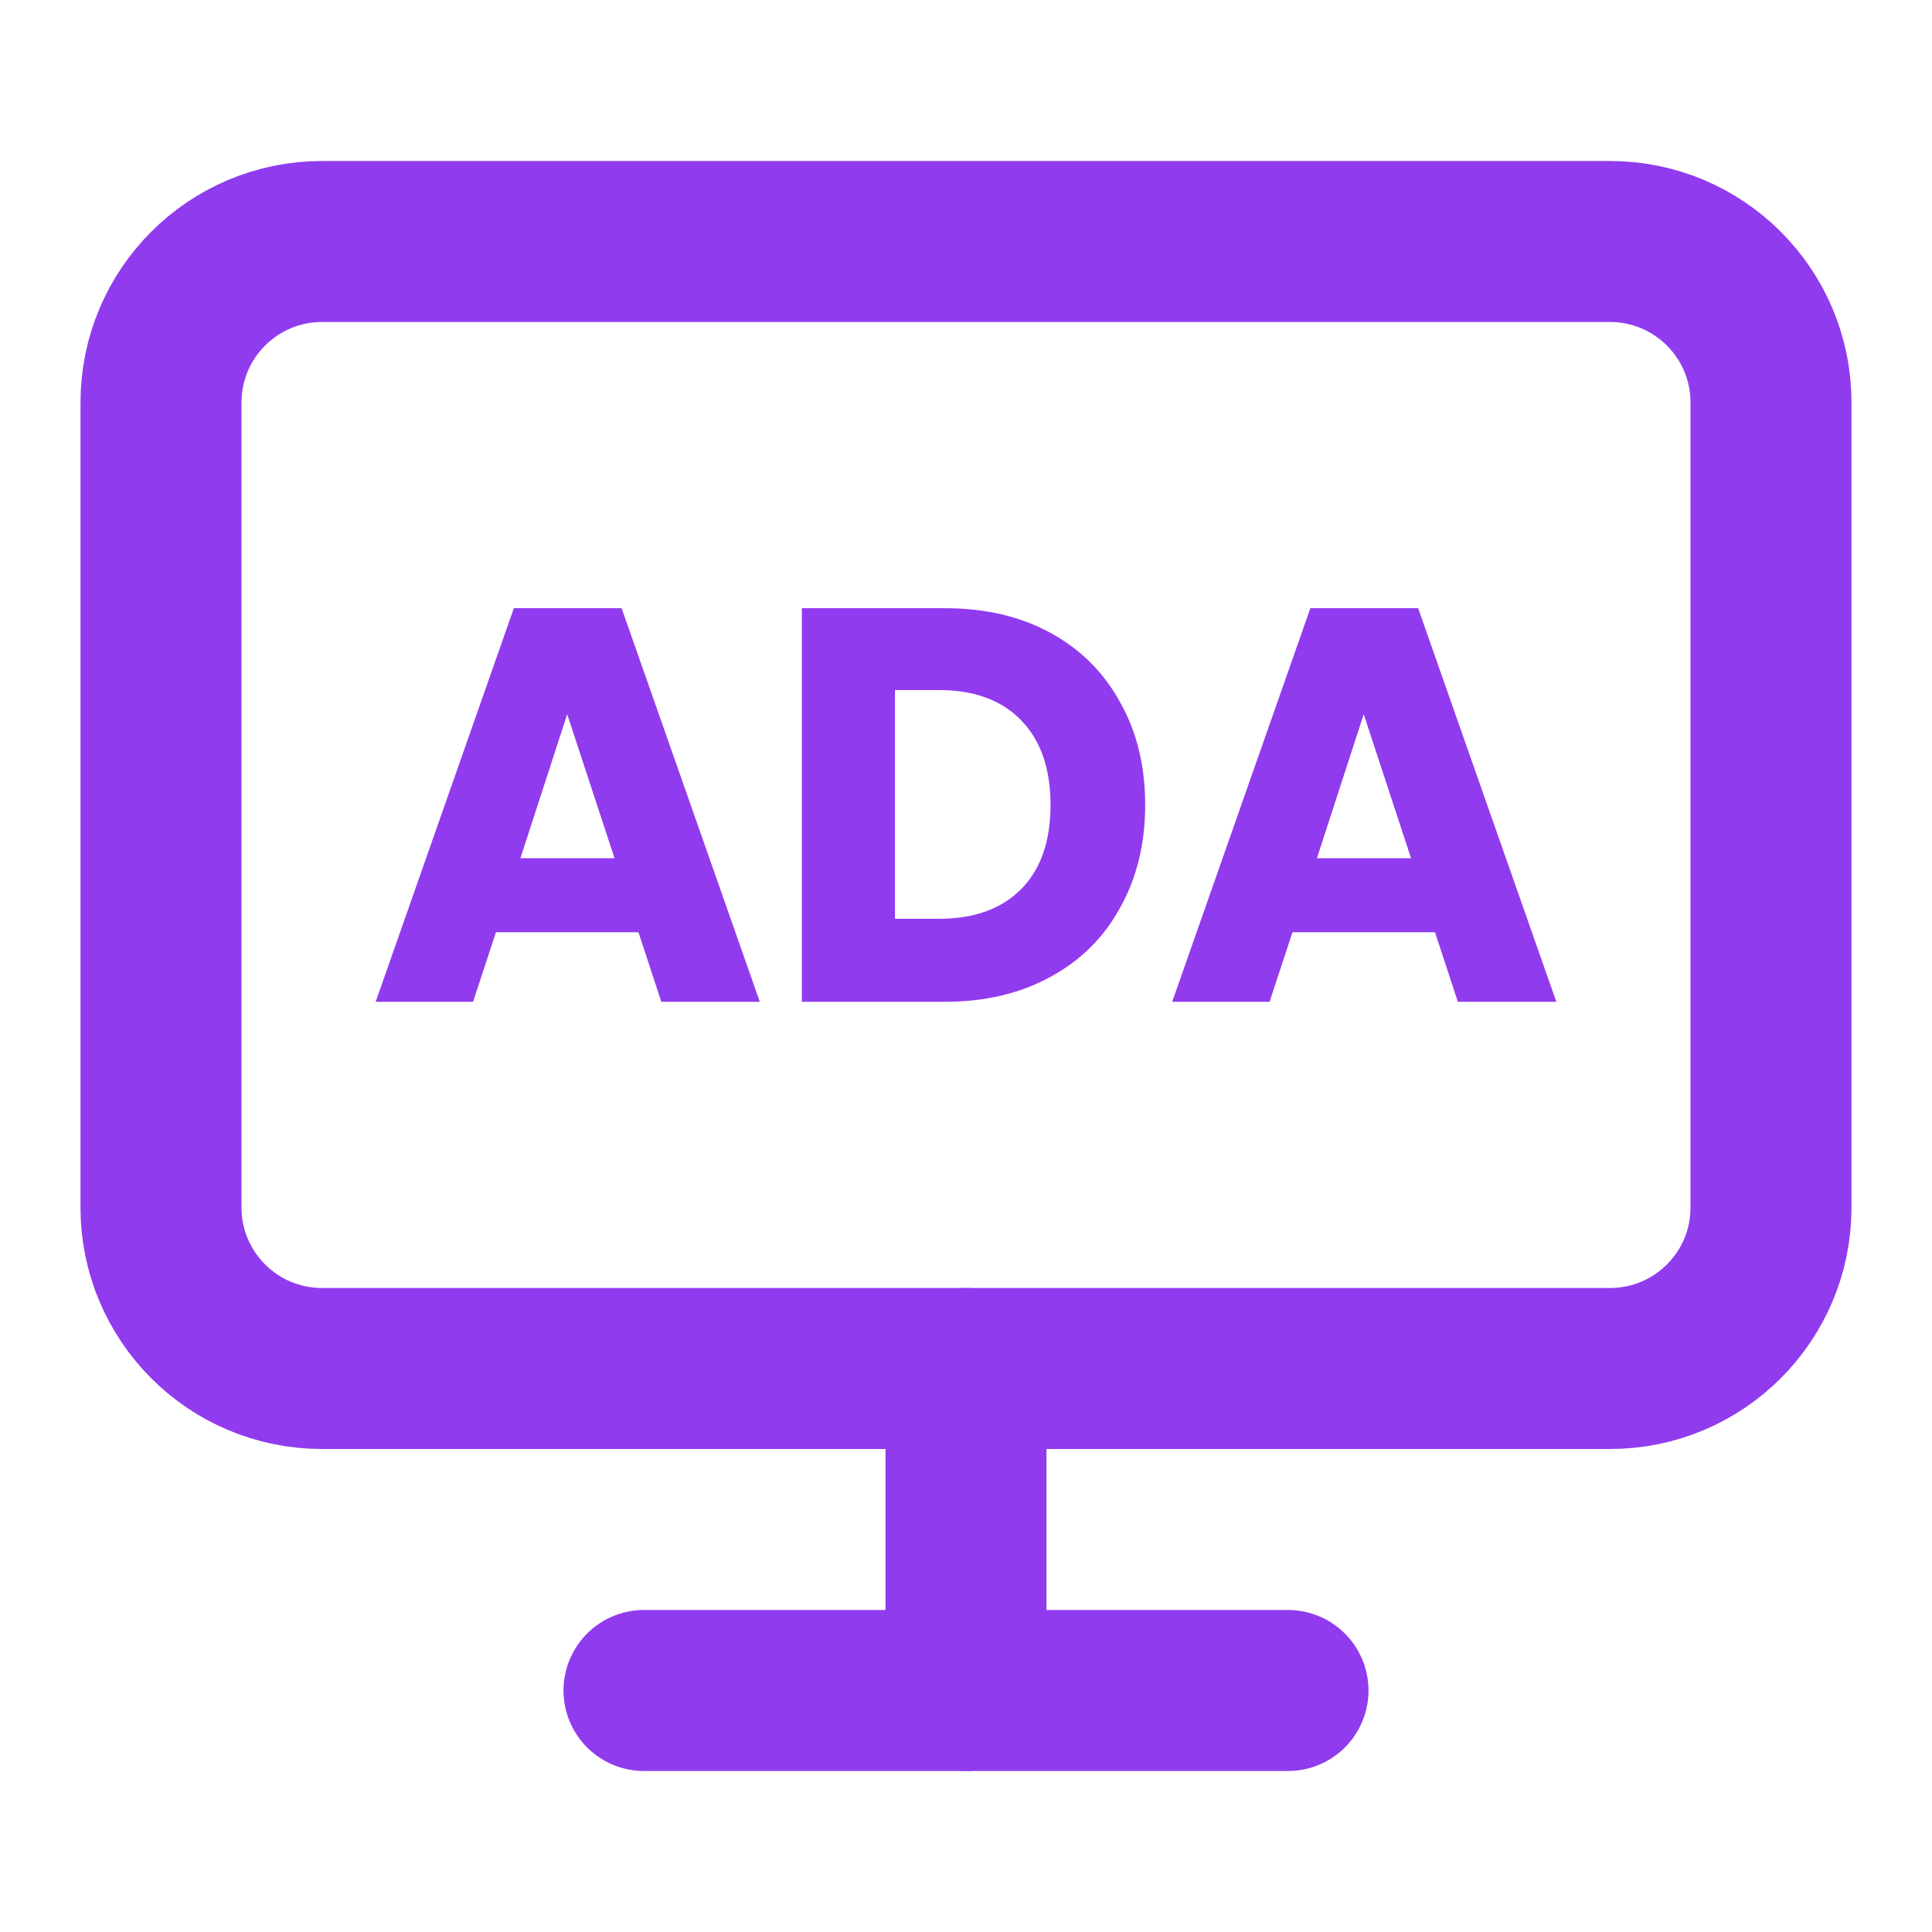
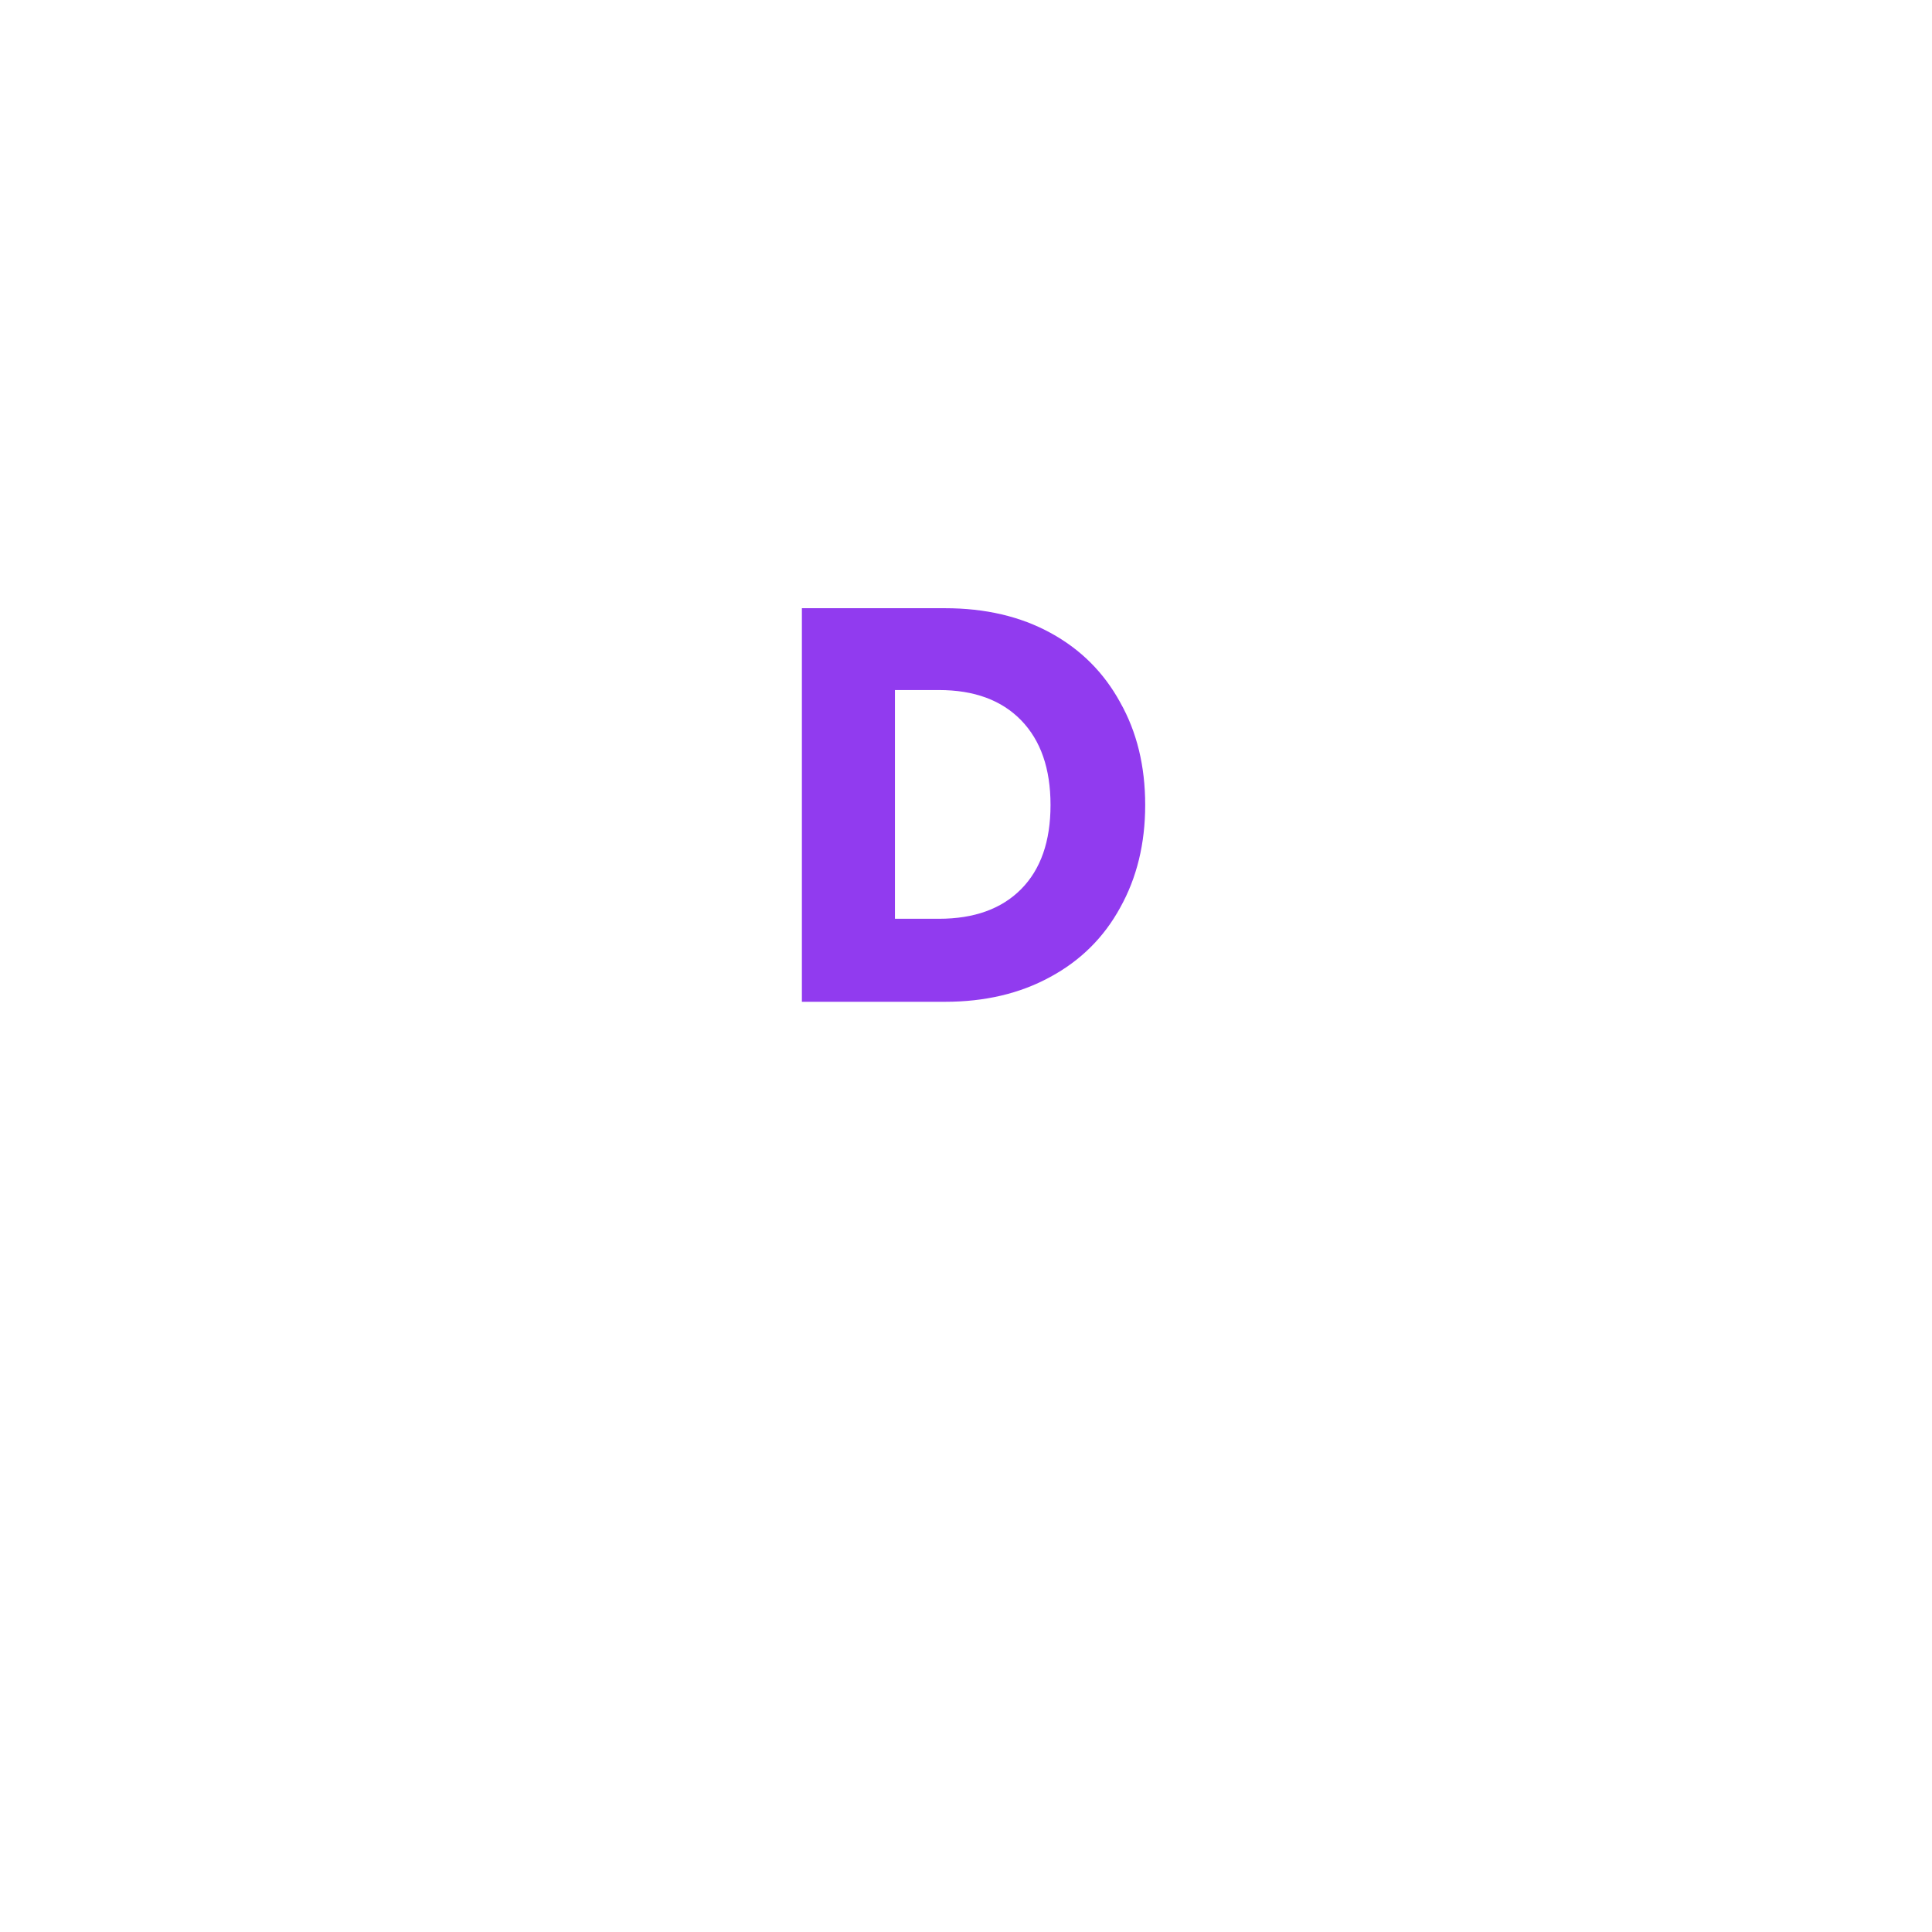
<svg xmlns="http://www.w3.org/2000/svg" width="36" height="36" viewBox="0 0 36 36" fill="none">
-   <path d="M30 4.5H6C4.343 4.5 3 5.843 3 7.5V22.5C3 24.157 4.343 25.5 6 25.5H30C31.657 25.5 33 24.157 33 22.5V7.5C33 5.843 31.657 4.5 30 4.5Z" stroke="#913BEF" stroke-width="3" stroke-linecap="round" stroke-linejoin="round" />
-   <path d="M12 31.5H24" stroke="#913BEF" stroke-width="3" stroke-linecap="round" stroke-linejoin="round" />
-   <path d="M18 25.5V31.5" stroke="#913BEF" stroke-width="3" stroke-linecap="round" stroke-linejoin="round" />
-   <path d="M11.897 17.371H9.241L8.815 18.667H7L9.575 11.333H11.583L14.158 18.667H12.323L11.897 17.371ZM11.451 15.992L10.569 13.308L9.697 15.992H11.451Z" fill="#913BEF" />
  <path d="M17.608 11.333C18.359 11.333 19.014 11.486 19.575 11.793C20.136 12.099 20.569 12.531 20.873 13.088C21.184 13.638 21.339 14.276 21.339 15C21.339 15.717 21.184 16.355 20.873 16.912C20.569 17.469 20.133 17.901 19.565 18.207C19.004 18.513 18.352 18.667 17.608 18.667H14.942V11.333H17.608ZM17.497 17.12C18.152 17.12 18.663 16.936 19.028 16.567C19.393 16.198 19.575 15.675 19.575 15C19.575 14.324 19.393 13.799 19.028 13.422C18.663 13.046 18.152 12.858 17.497 12.858H16.676V17.12H17.497Z" fill="#913BEF" />
-   <path d="M26.739 17.371H24.083L23.657 18.667H21.842L24.417 11.333H26.425L29 18.667H27.165L26.739 17.371ZM26.293 15.992L25.411 13.308L24.539 15.992H26.293Z" fill="#913BEF" />
</svg>